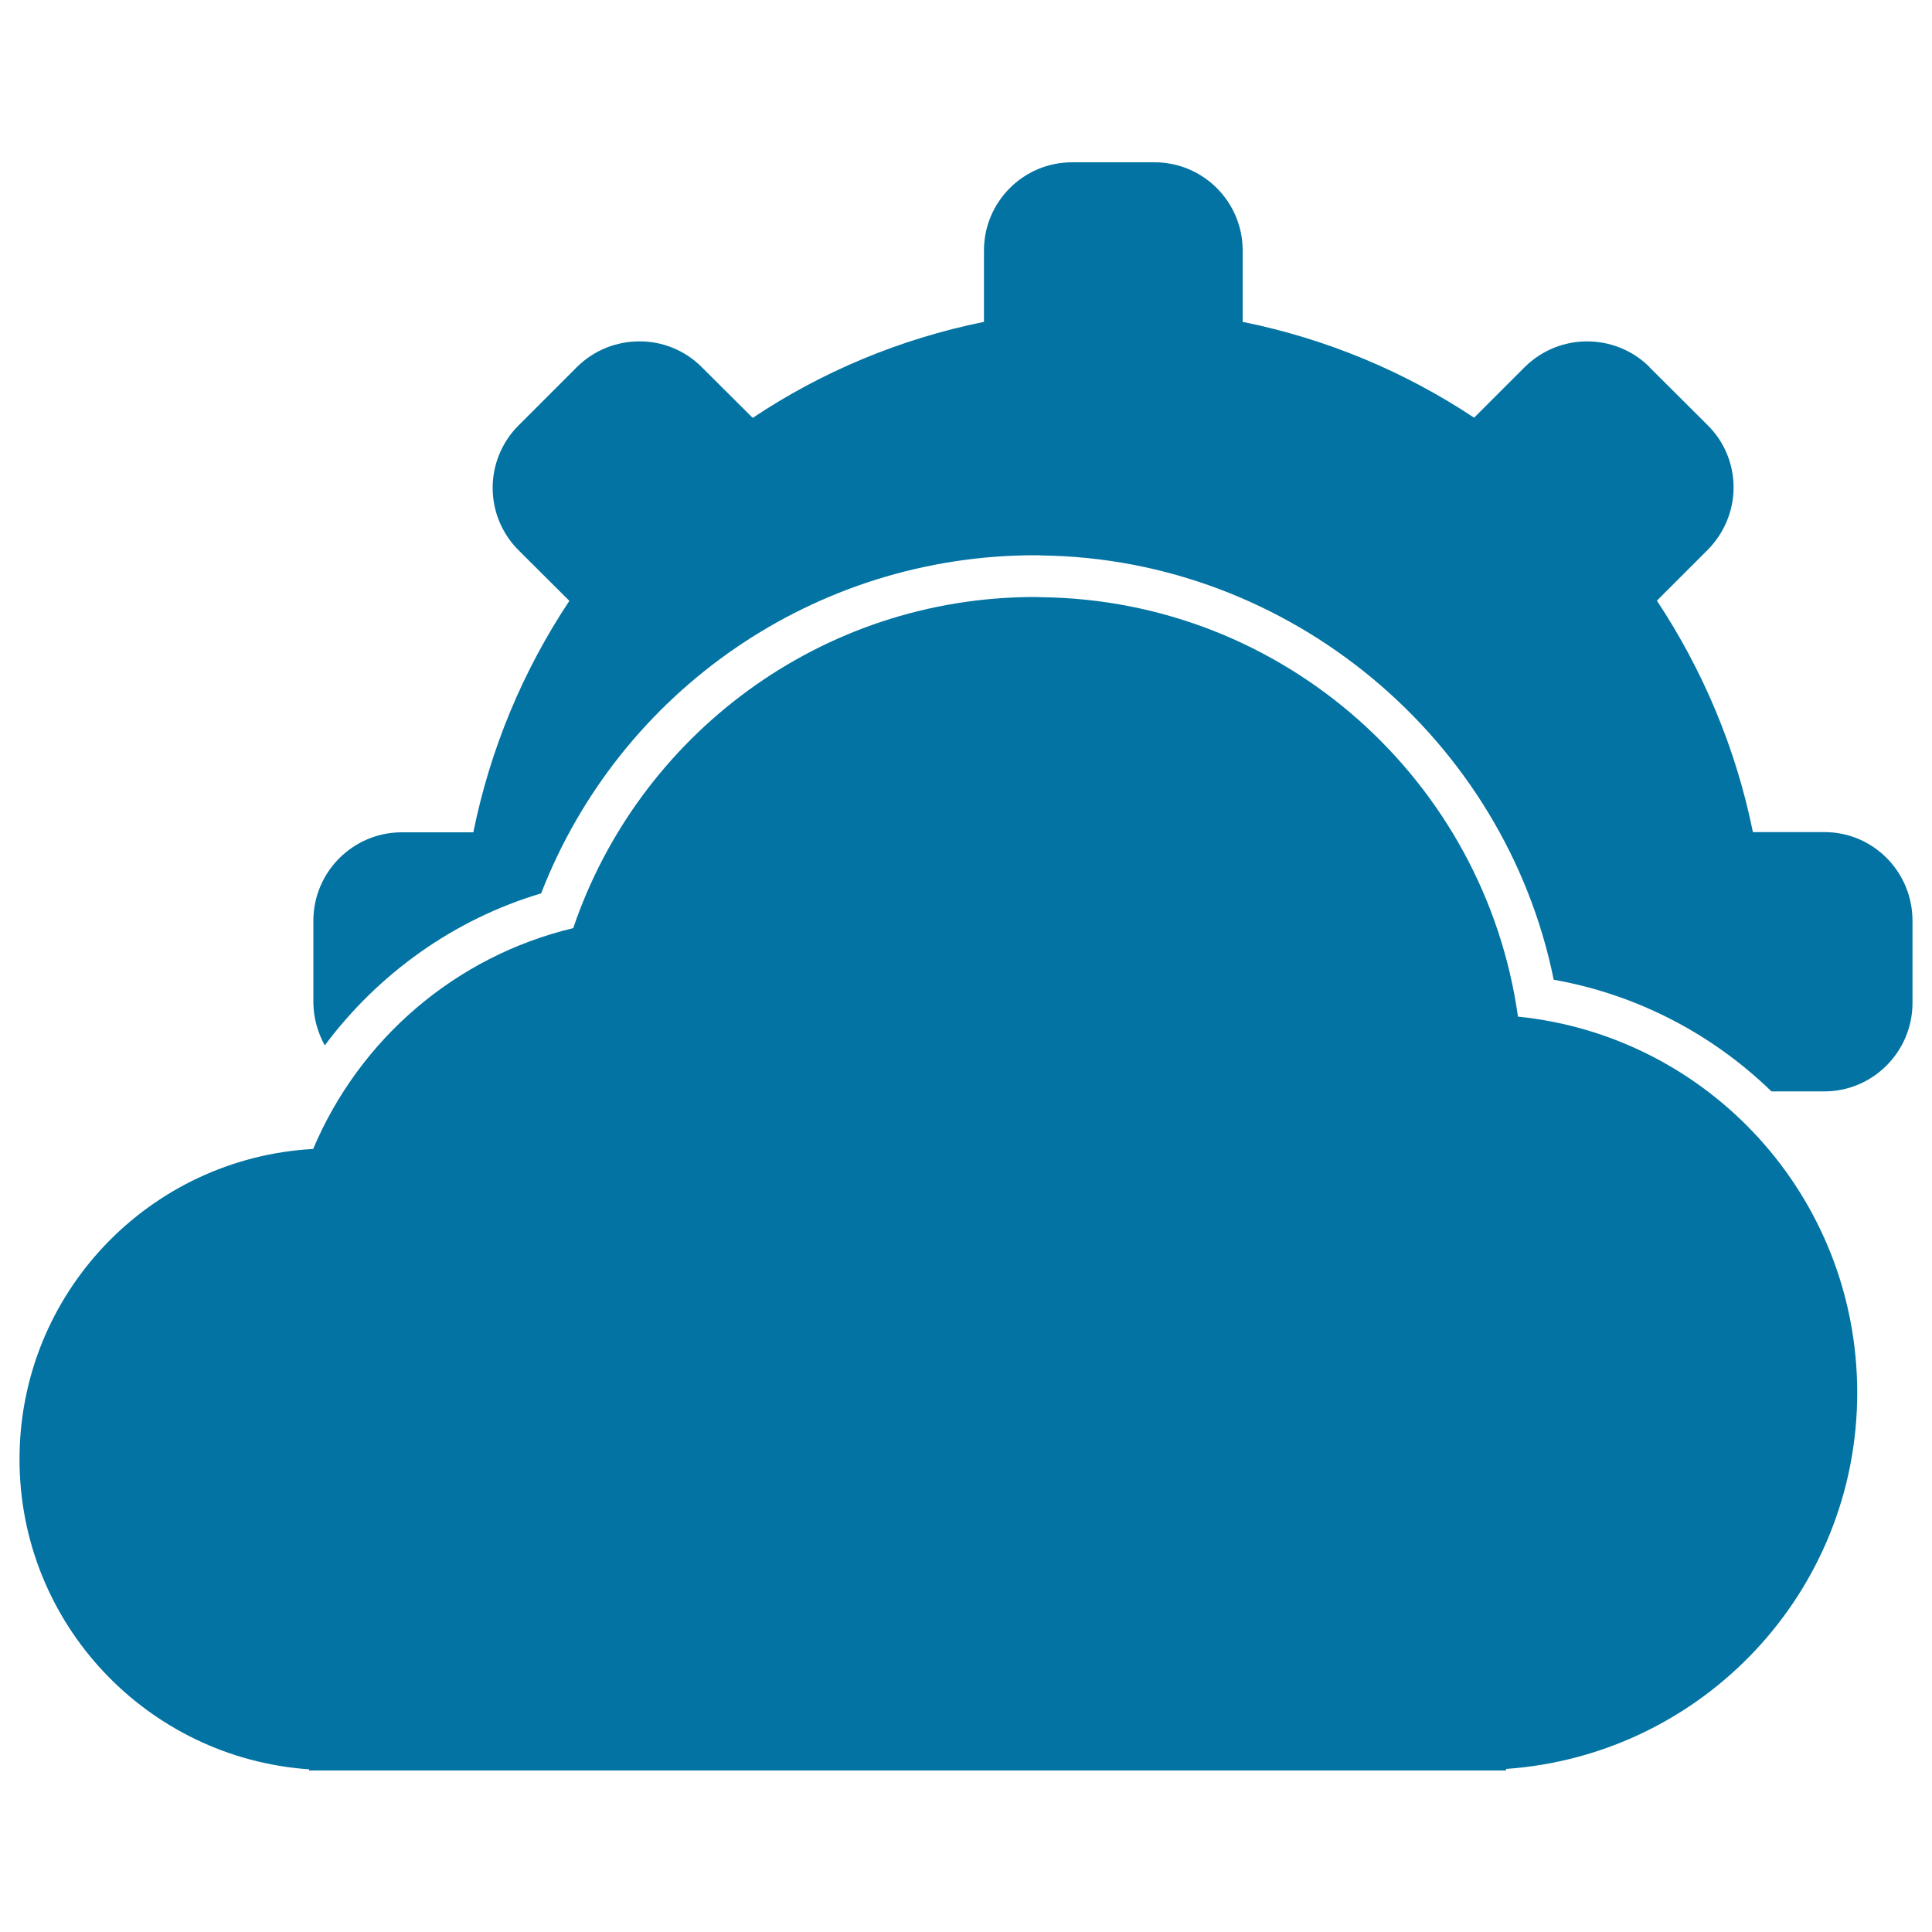
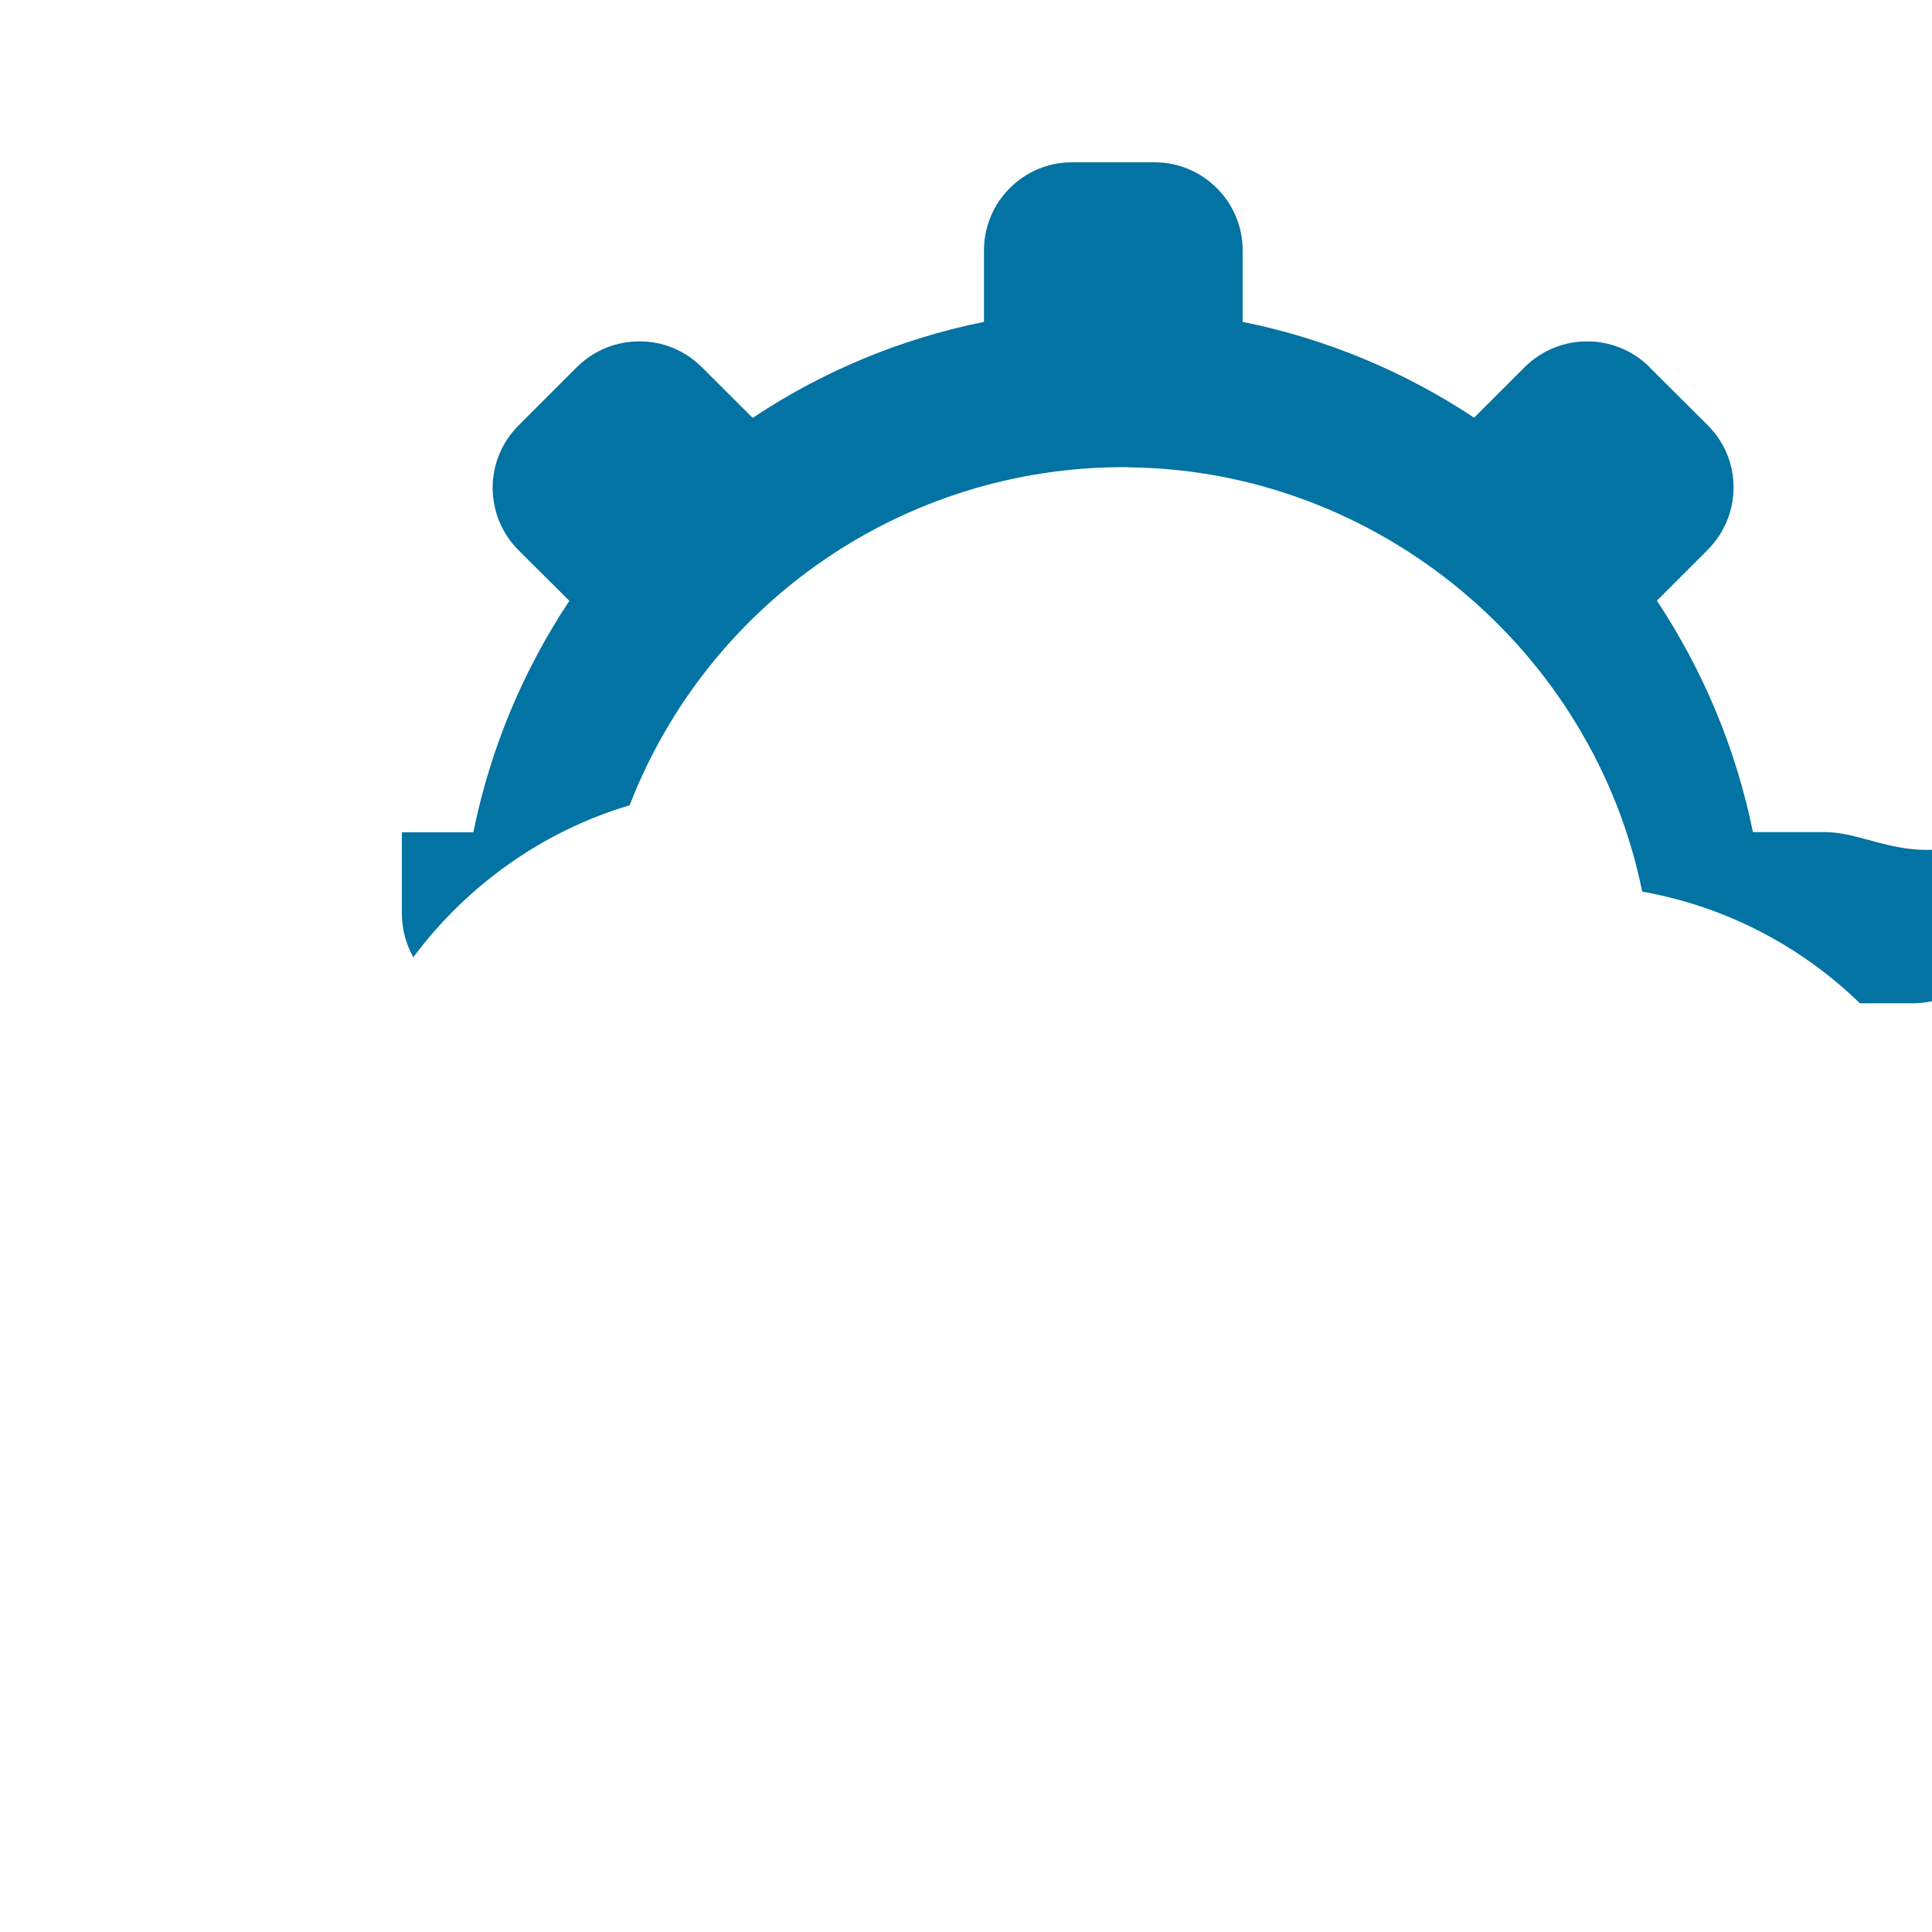
<svg xmlns="http://www.w3.org/2000/svg" viewBox="0 0 1000 1000" style="fill:#0273a2">
  <title>Cloudy Day Filled Weather Interface Shapes SVG icon</title>
  <g>
    <g>
      <g>
-         <path d="M785.7,526.2c-17.1-121.7-120.9-215.7-247-217.1c-0.6,0-1.6-0.1-2.9-0.1c-111.1,0-205.3,71.8-239.1,171.4c-61.1,14.6-110.7,57.6-134.6,114.3c-84.8,4.7-152,74.7-152,160.6c0,85.2,66.2,154.7,149.9,160.5v0.6h619.5v-0.8c101.6-7.1,181.8-91.5,181.8-194.8C961.2,619.3,884.3,536.2,785.7,526.2z" />
-         <path d="M944.4,430.7h-37.1c-8.8-43.5-26-84-49.7-119.8l26.3-26.3c8.8-8.9,13.4-20.6,13.4-32.3s-4.5-23.4-13.4-32.2L853.7,190l-3.7,3.8l3.8-3.8c-8.9-8.9-20.7-13.3-32.3-13.3c-11.7,0-23.3,4.4-32.3,13.3L763,216.2c-35.7-23.7-76.2-40.8-119.8-49.6v-37c0-25.2-20.5-45.6-45.6-45.6h-42.7c-25.2,0-45.6,20.5-45.6,45.6v37c-43.5,8.8-84.1,25.9-119.7,49.7L363.2,190c-8.9-8.9-20.7-13.4-32.3-13.3c-11.7,0-23.3,4.4-32.3,13.3l0,0l-30.2,30.2c-8.9,8.9-13.4,20.6-13.4,32.3s4.5,23.4,13.4,32.3l26.3,26.2c-23.8,35.8-40.9,76.3-49.7,119.8h-37c-25.2,0-45.7,20.4-45.8,45.6v42.7c0.1,8,2.3,15.4,5.9,22c27.8-37.3,67-65.3,112-78.7c40.8-105.2,142.1-175,255.6-175c1.3,0,2.4,0,3.2,0.1c128.6,1.5,240,94.8,265.3,219.6c43.8,7.8,82.5,28.5,112.7,57.8h27.4c25.1,0,45.5-20.5,45.6-45.6v-42.7C989.9,451.2,969.5,430.7,944.4,430.7z" />
+         <path d="M944.4,430.7h-37.1c-8.8-43.5-26-84-49.7-119.8l26.3-26.3c8.8-8.9,13.4-20.6,13.4-32.3s-4.5-23.4-13.4-32.2L853.7,190l-3.7,3.8l3.8-3.8c-8.9-8.9-20.7-13.3-32.3-13.3c-11.7,0-23.3,4.4-32.3,13.3L763,216.2c-35.7-23.7-76.2-40.8-119.8-49.6v-37c0-25.2-20.5-45.6-45.6-45.6h-42.7c-25.2,0-45.6,20.5-45.6,45.6v37c-43.5,8.8-84.1,25.9-119.7,49.7L363.2,190c-8.9-8.9-20.7-13.4-32.3-13.3c-11.7,0-23.3,4.4-32.3,13.3l0,0l-30.2,30.2c-8.9,8.9-13.4,20.6-13.4,32.3s4.5,23.4,13.4,32.3l26.3,26.2c-23.8,35.8-40.9,76.3-49.7,119.8h-37v42.7c0.1,8,2.3,15.4,5.9,22c27.8-37.3,67-65.3,112-78.7c40.8-105.2,142.1-175,255.6-175c1.3,0,2.4,0,3.2,0.1c128.6,1.5,240,94.8,265.3,219.6c43.8,7.8,82.5,28.5,112.7,57.8h27.4c25.1,0,45.5-20.5,45.6-45.6v-42.7C989.9,451.2,969.5,430.7,944.4,430.7z" />
      </g>
    </g>
  </g>
</svg>